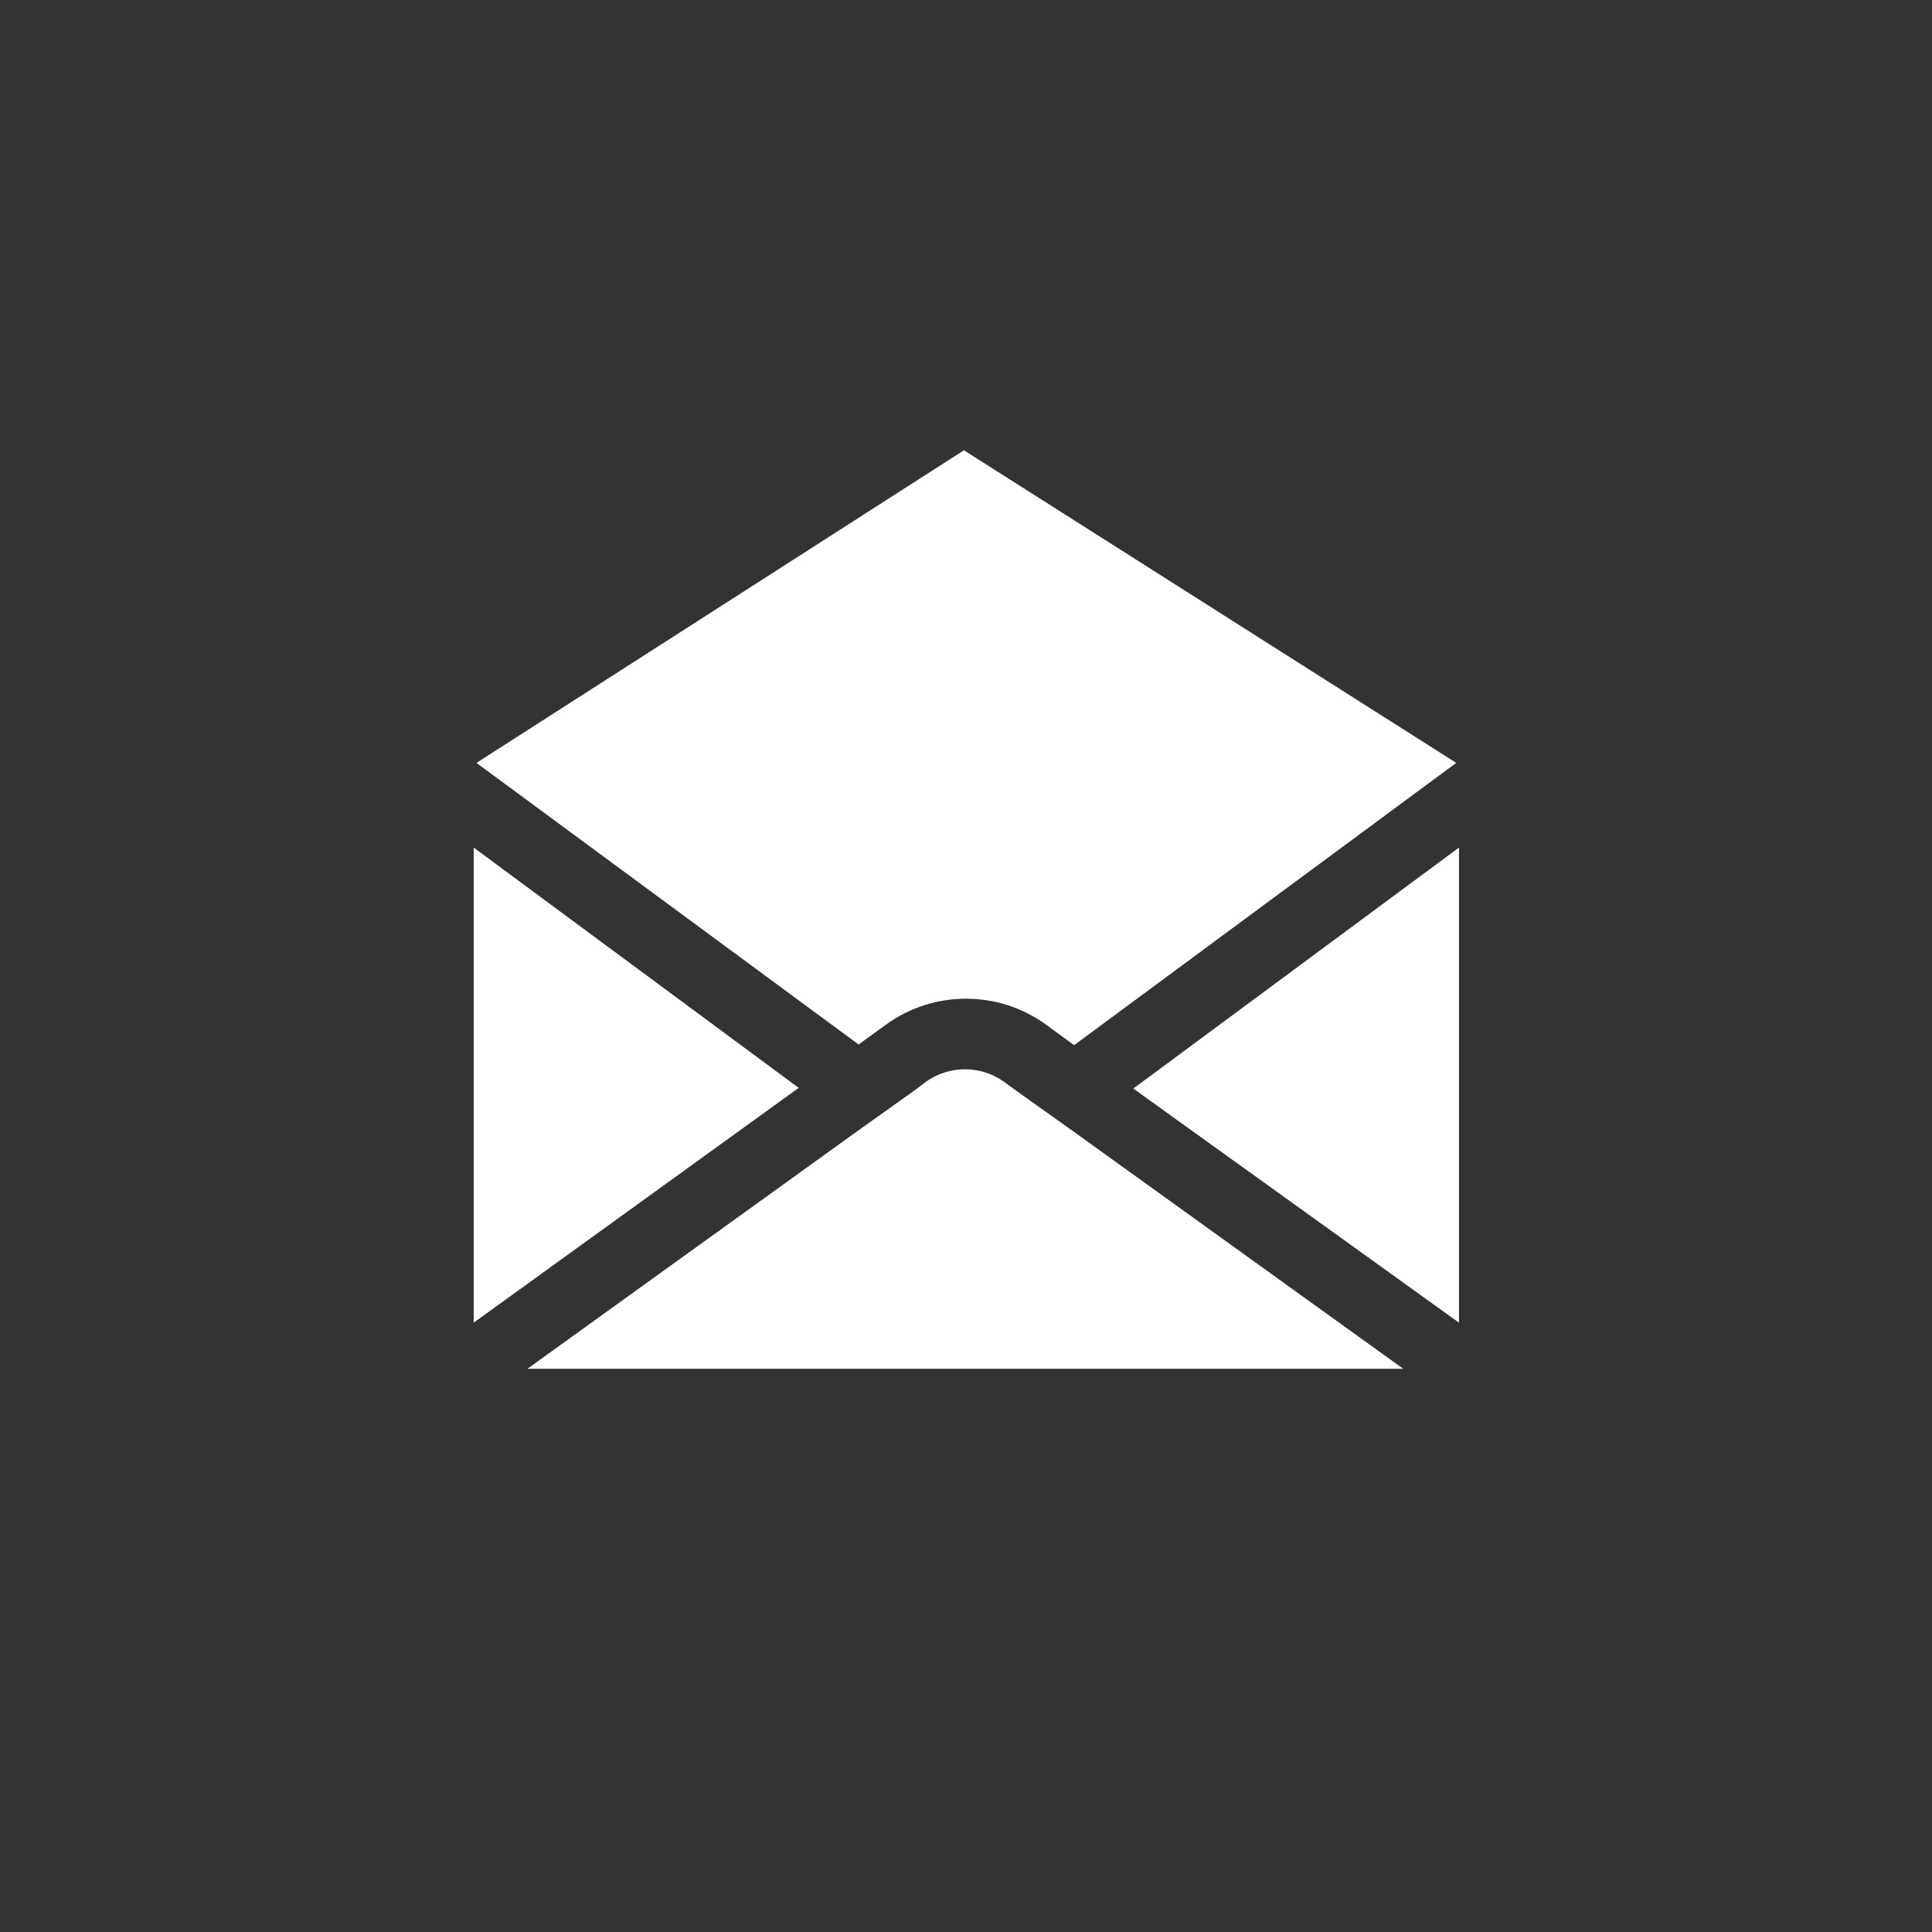
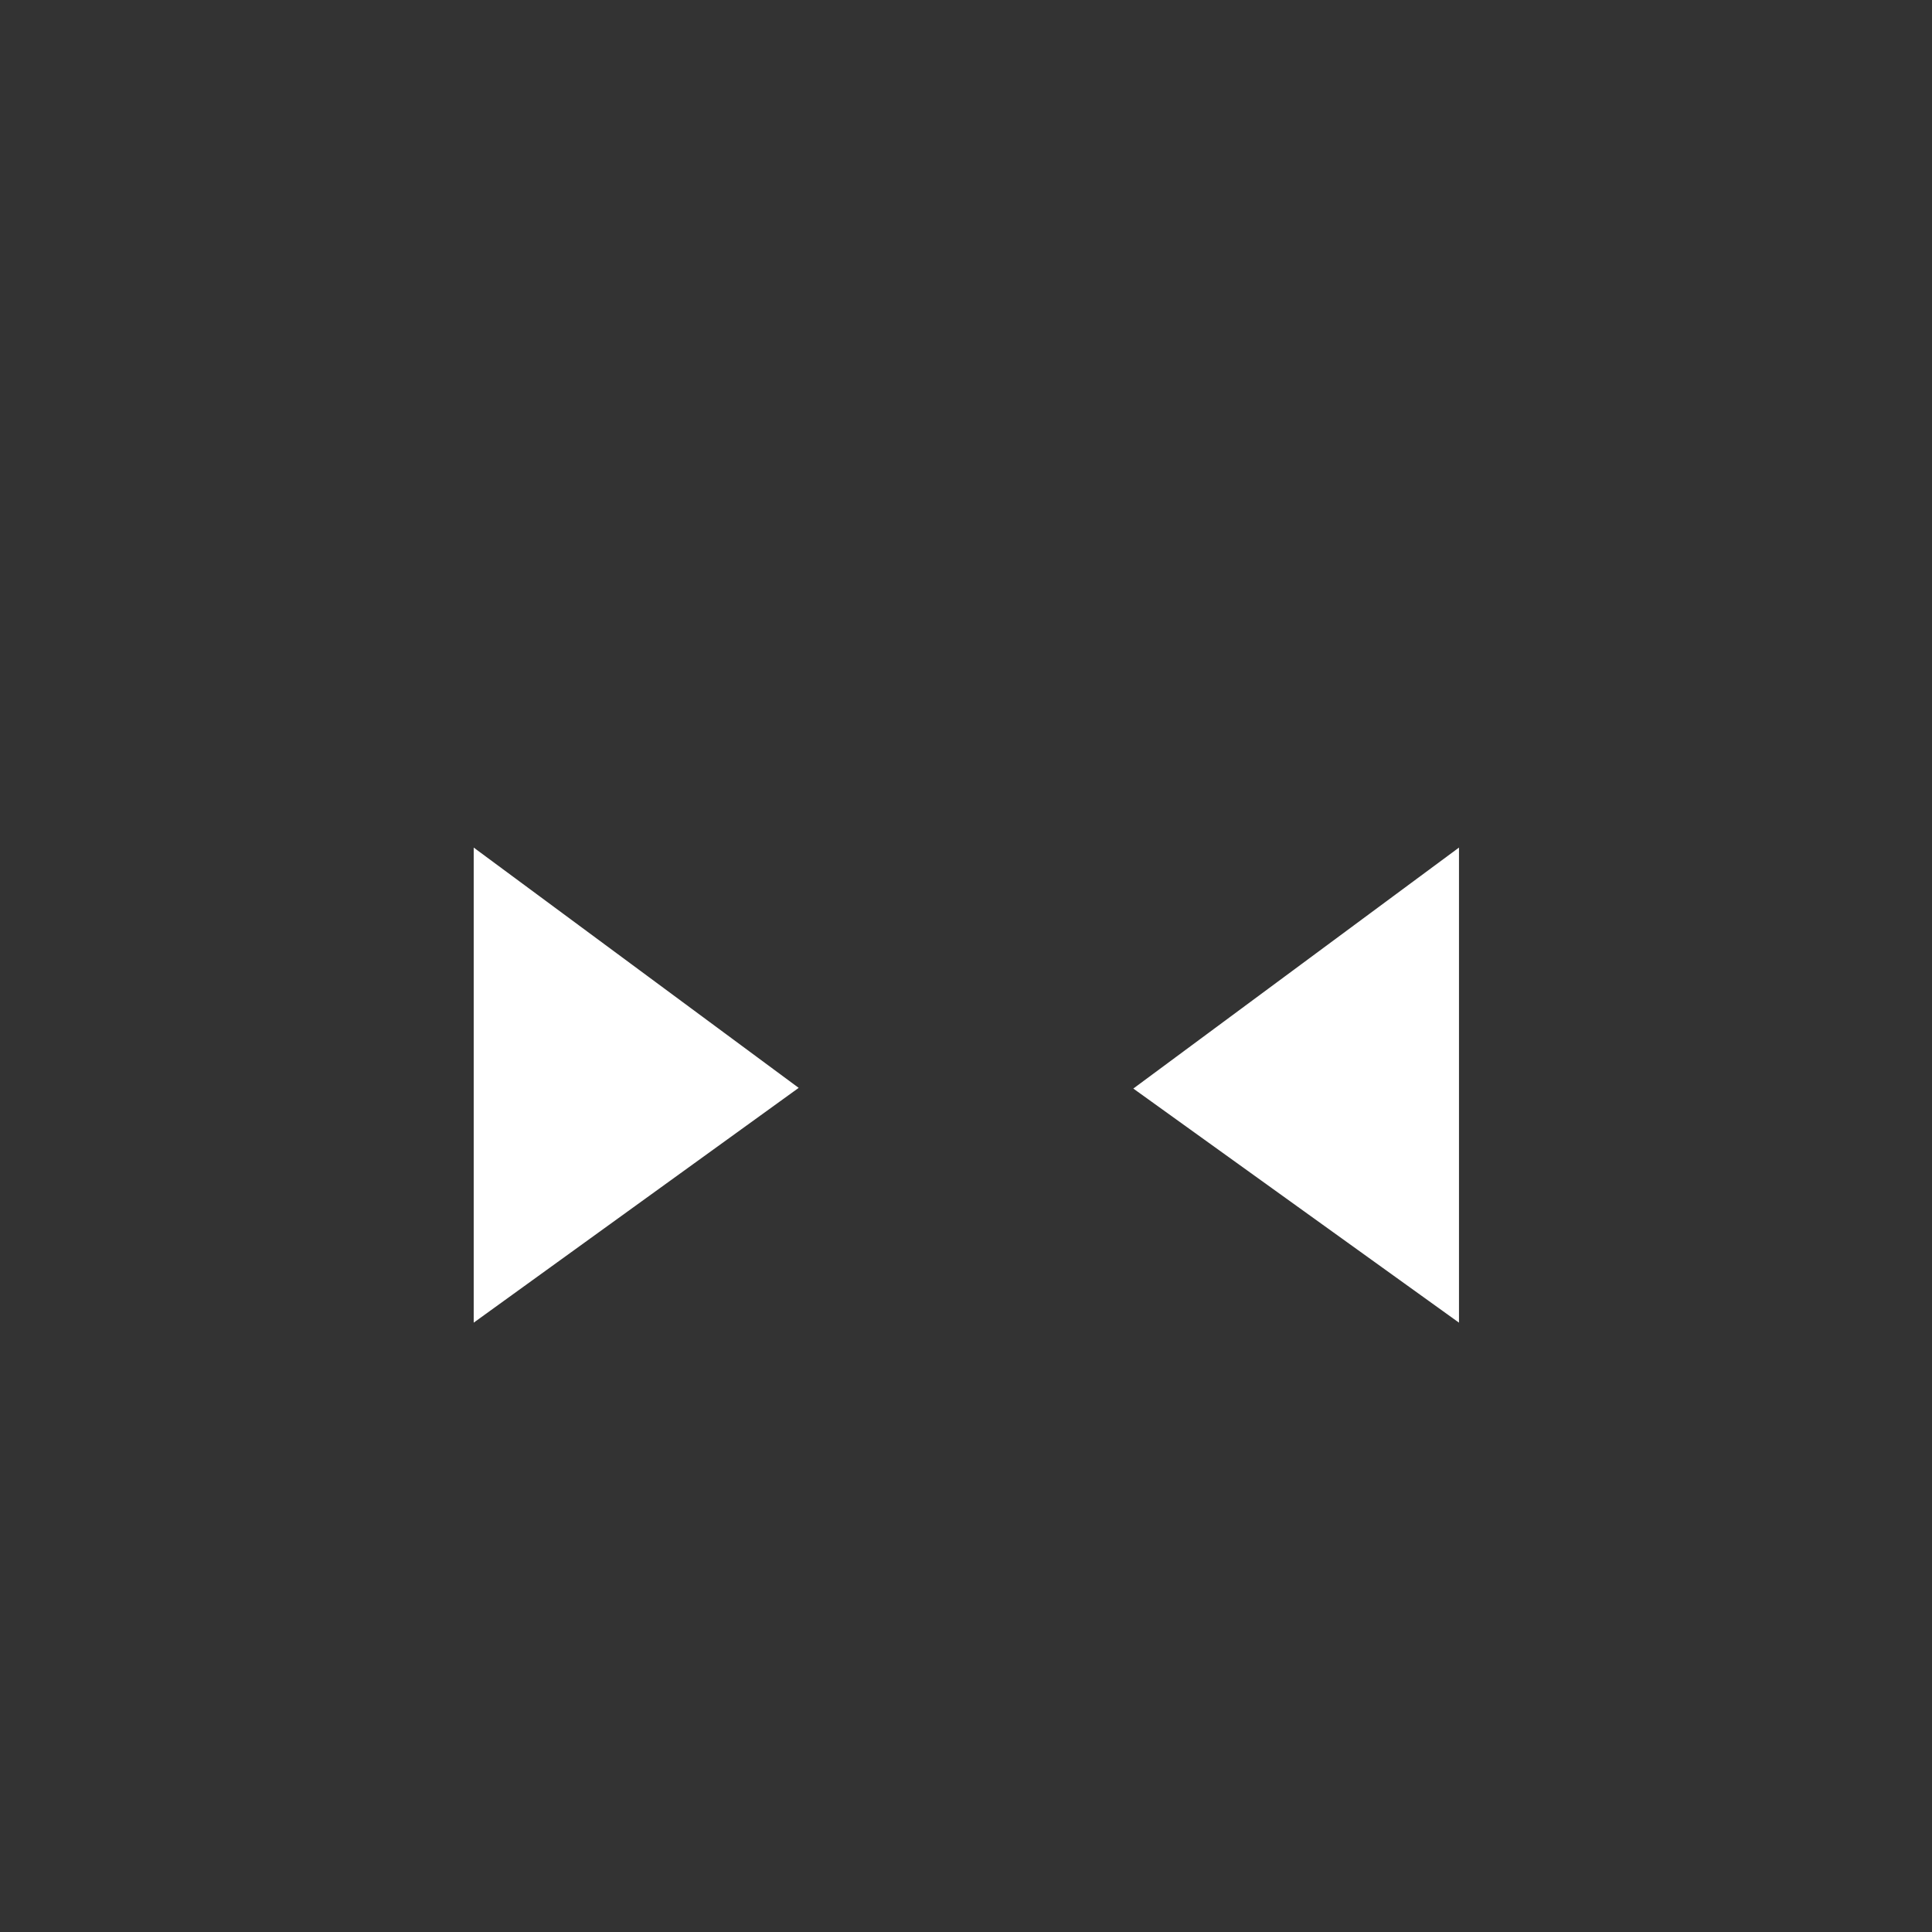
<svg xmlns="http://www.w3.org/2000/svg" version="1.1" x="0px" y="0px" viewBox="0 0 280.6 280.6" style="enable-background:new 0 0 280.6 280.6;" xml:space="preserve">
  <rect x="0" y="0" width="280.6" height="280.6" fill="#333333" stroke="none" />
  <style type="text/css">
	.st0{fill:#FFFFFF;}
</style>
  <g id="Circle">
</g>
  <g id="Email">
    <g>
      <polygon class="st0" points="116,158 68.8,123.1 68.8,192.1   " />
-       <path class="st0" d="M156,164.4l-8.7-6.2l-1.5-1.1c-3.4-2.4-7.9-2.4-11.3,0l-1.3,1l-8.7,6.2l-47.9,34.5h127.2L156,164.4z" />
-       <path class="st0" d="M124.7,151.7l4-2.9c6.9-5,16.3-5,23.2,0l4.1,3l55.5-41L140,65.4l-70.8,45.4L124.7,151.7z" />
      <polygon class="st0" points="164.6,158.1 211.9,192.1 211.9,123.1   " />
    </g>
  </g>
</svg>